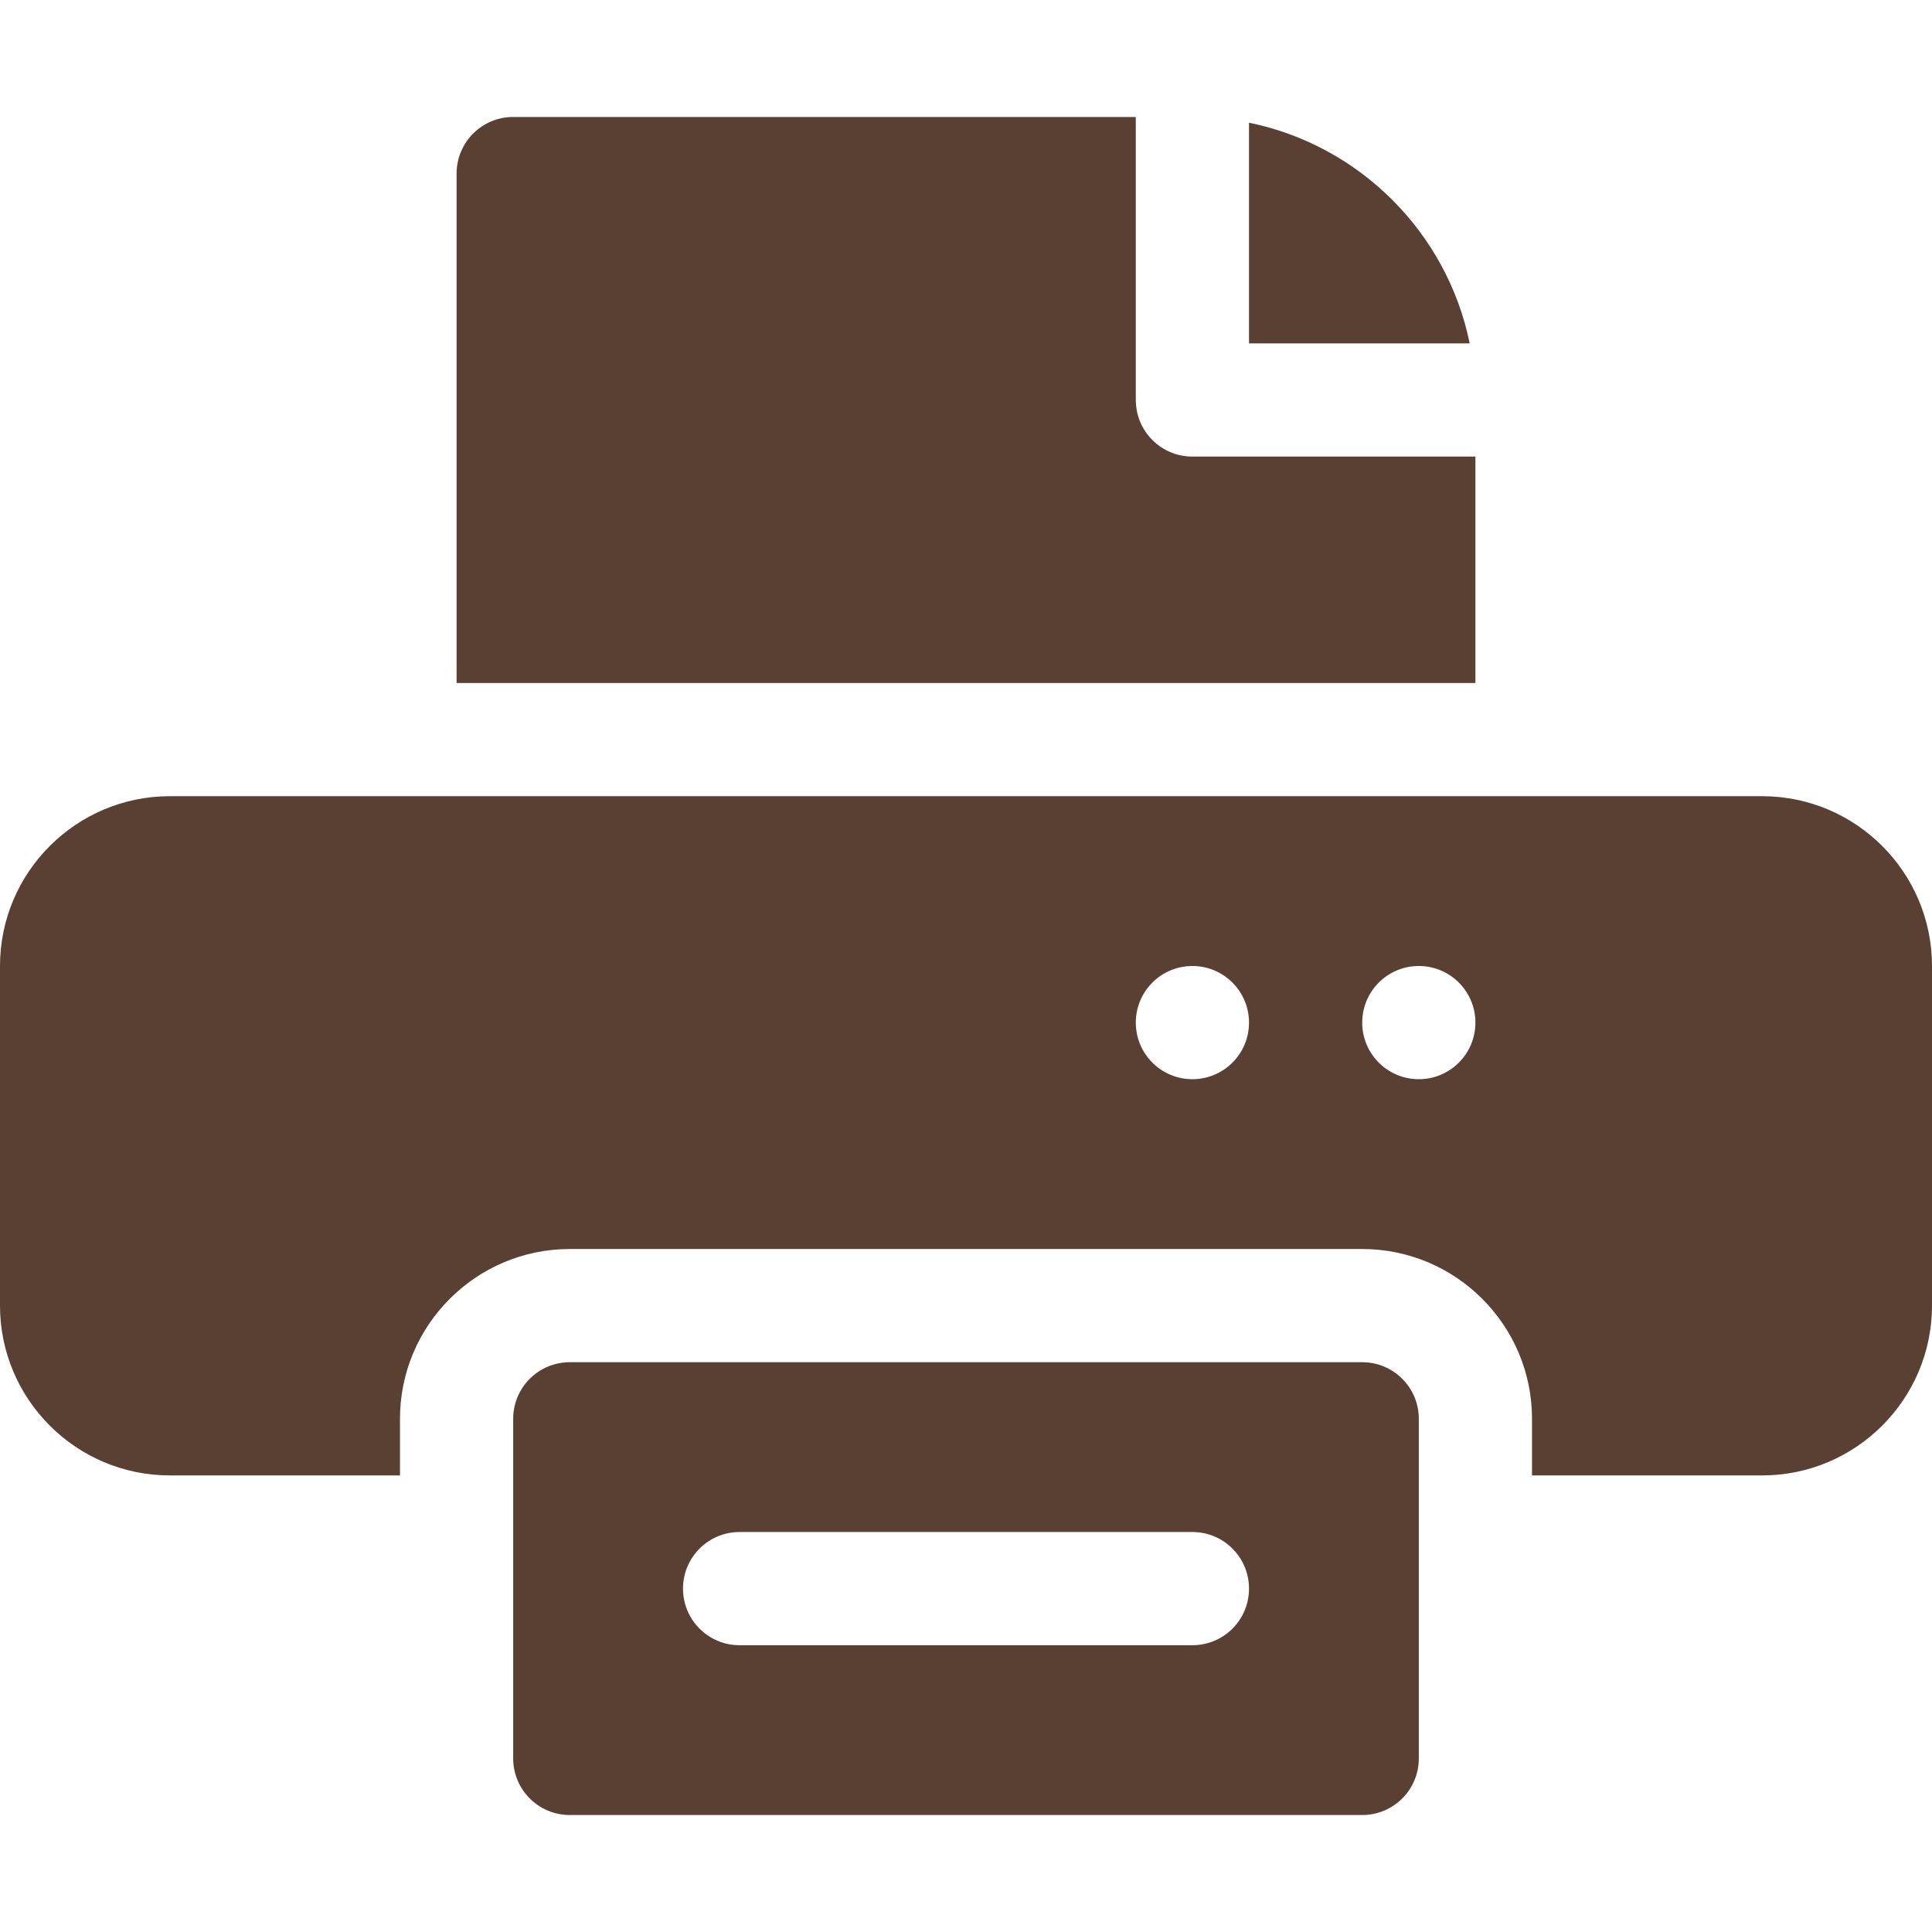
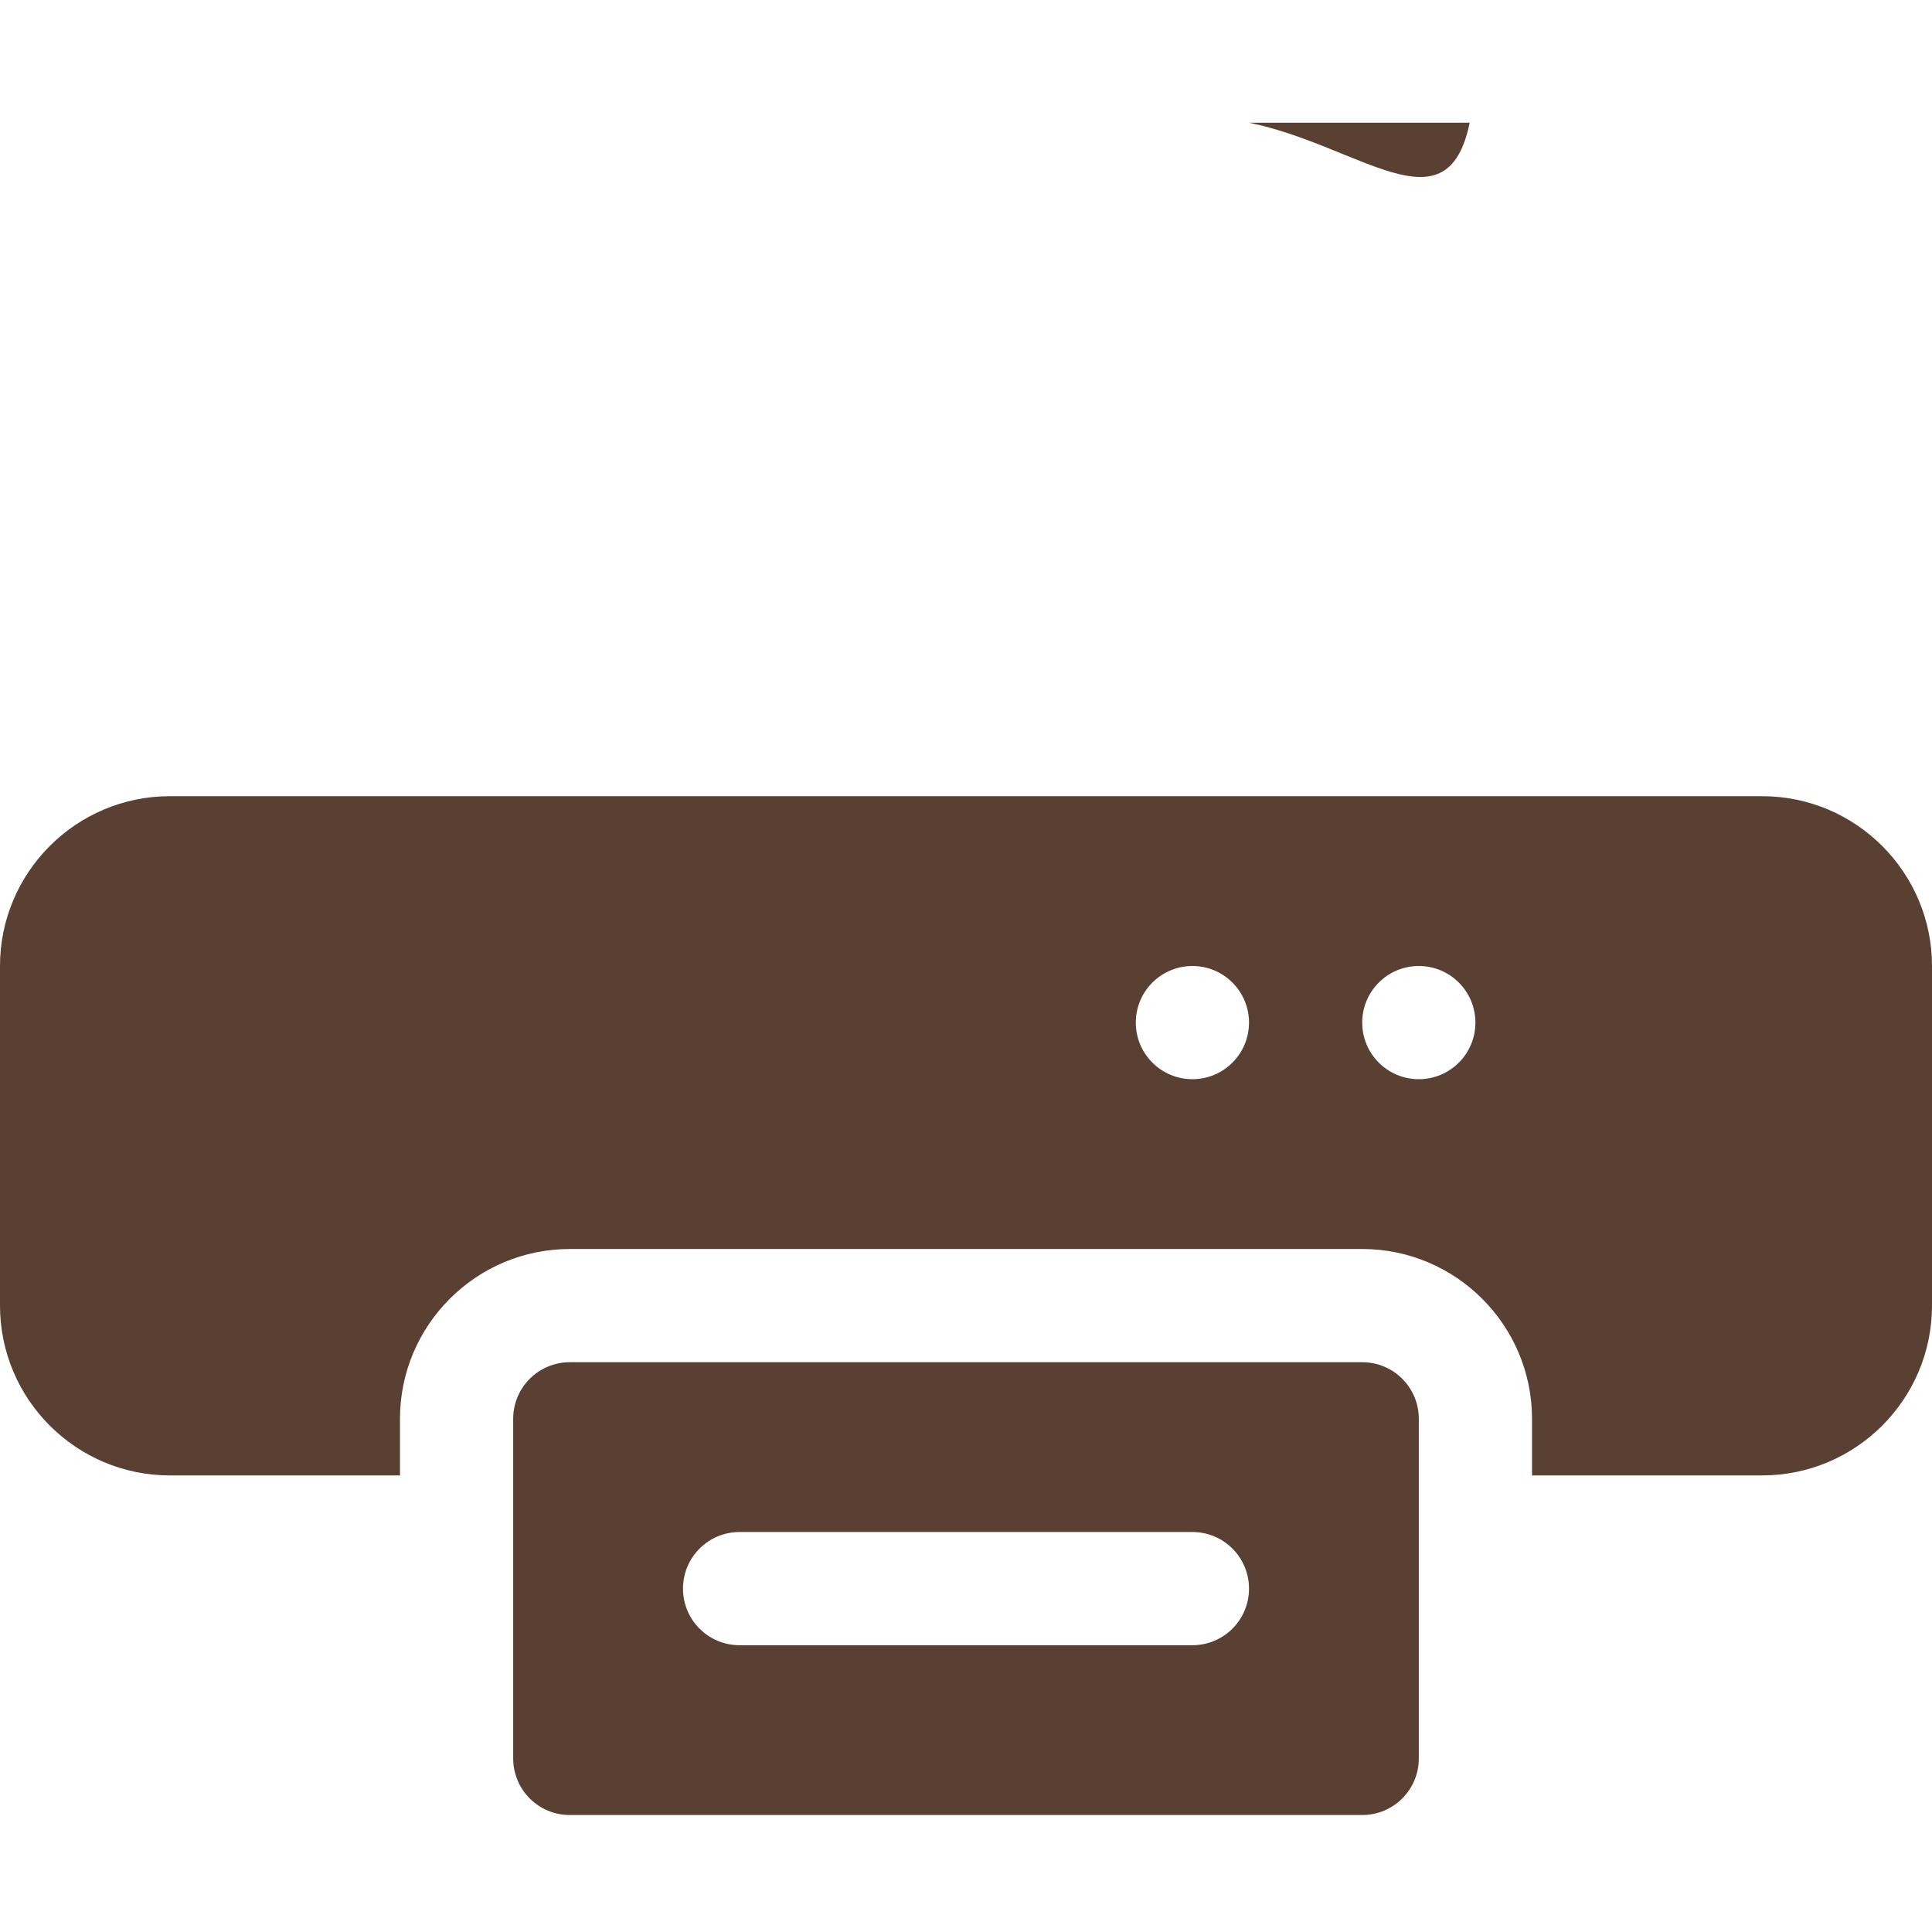
<svg xmlns="http://www.w3.org/2000/svg" version="1.1" id="Capa_1" x="0px" y="0px" width="512px" height="512px" viewBox="0 0 512 512" enable-background="new 0 0 512 512" xml:space="preserve">
  <g>
    <path fill="#594032" d="M467,211H45c-24.814,0-45,20.186-45,45v90c0,24.814,20.186,45,45,45h61v-15c0-24.814,20.186-45,45-45h210   c24.814,0,45,20.186,45,45v15h61c24.814,0,45-20.186,45-45v-90C512,231.186,491.814,211,467,211z M316,286c-8.284,0-15-6.716-15-15   c0-8.286,6.716-15,15-15s15,6.714,15,15C331,279.284,324.284,286,316,286z M376,286c-8.284,0-15-6.716-15-15   c0-8.286,6.716-15,15-15s15,6.714,15,15C391,279.284,384.284,286,376,286z" />
-     <path fill="#594032" d="M331,32.518V91h58.482C383.502,61.657,360.343,38.498,331,32.518z" />
-     <path fill="#594032" d="M136,31c-8.291,0-15,6.709-15,15v135h270v-60h-75c-8.291,0-15-6.709-15-15V31H136z" />
+     <path fill="#594032" d="M331,32.518h58.482C383.502,61.657,360.343,38.498,331,32.518z" />
    <path fill="#594032" d="M361,481c8.291,0,15-6.709,15-15v-90c0-8.291-6.709-15-15-15H151c-8.291,0-15,6.709-15,15v90   c0,8.291,6.709,15,15,15H361z M196,406h120c8.291,0,15,6.709,15,15s-6.709,15-15,15H196c-8.291,0-15-6.709-15-15   S187.709,406,196,406z" />
  </g>
</svg>